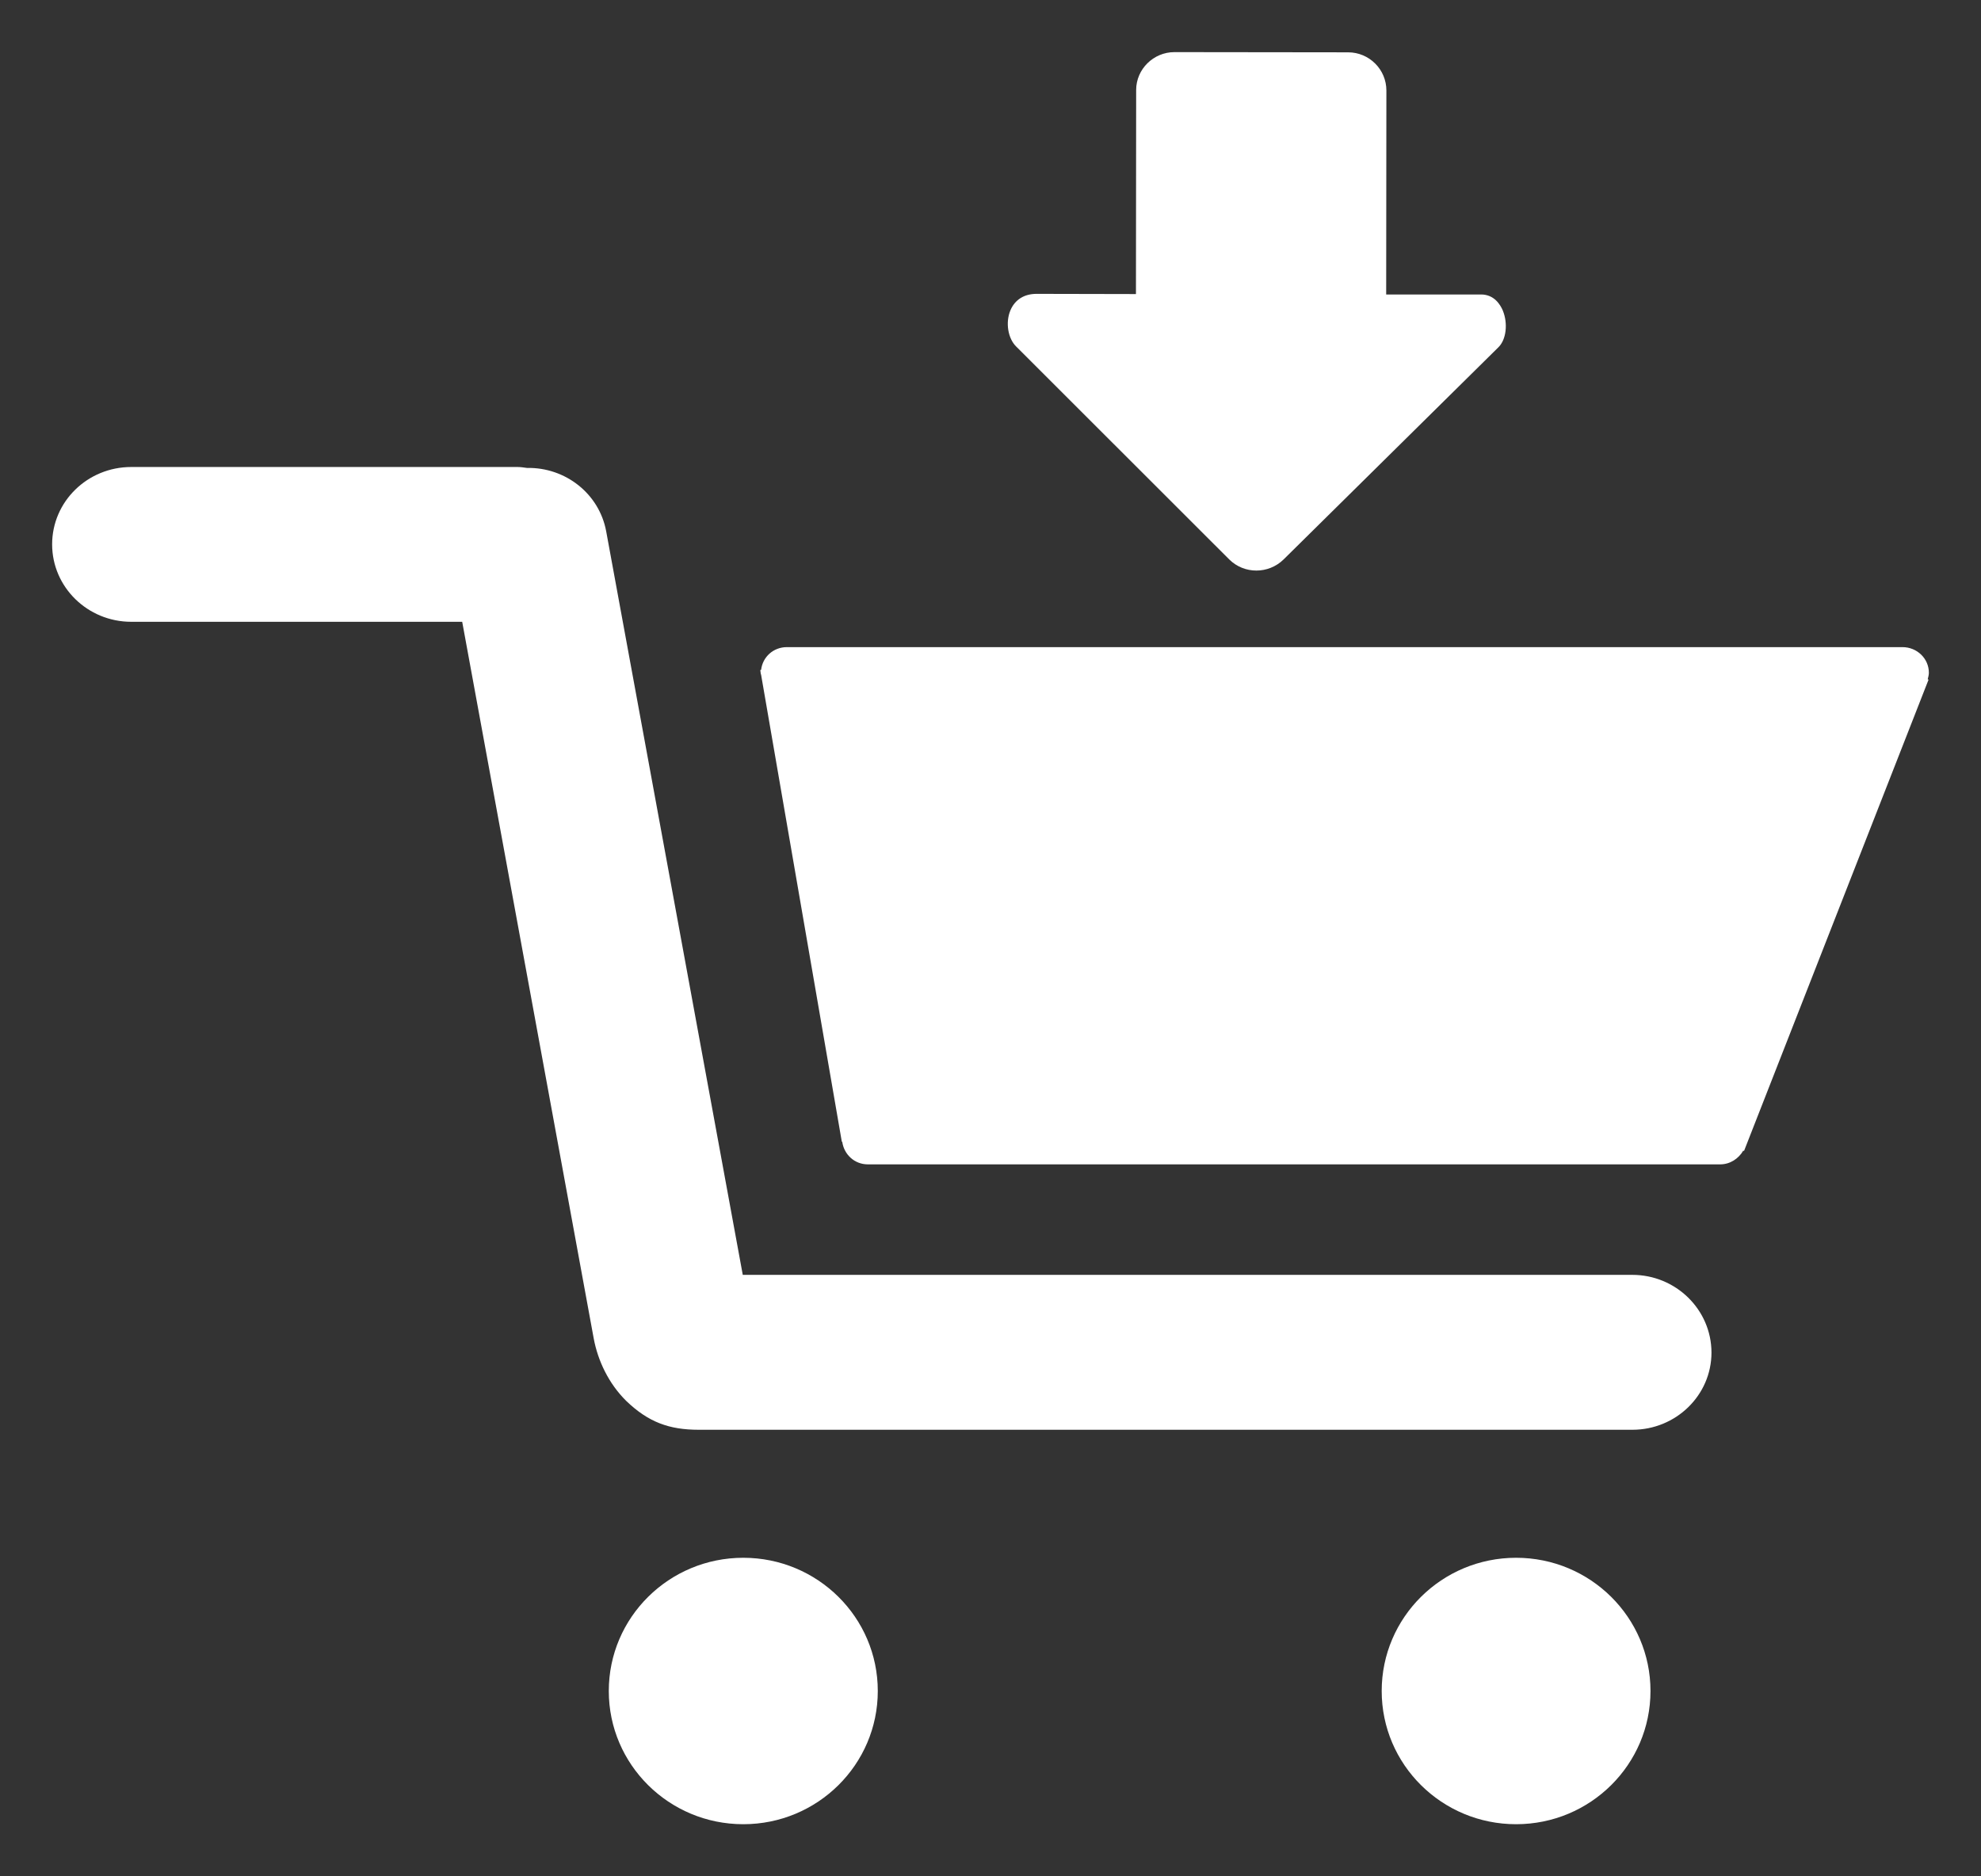
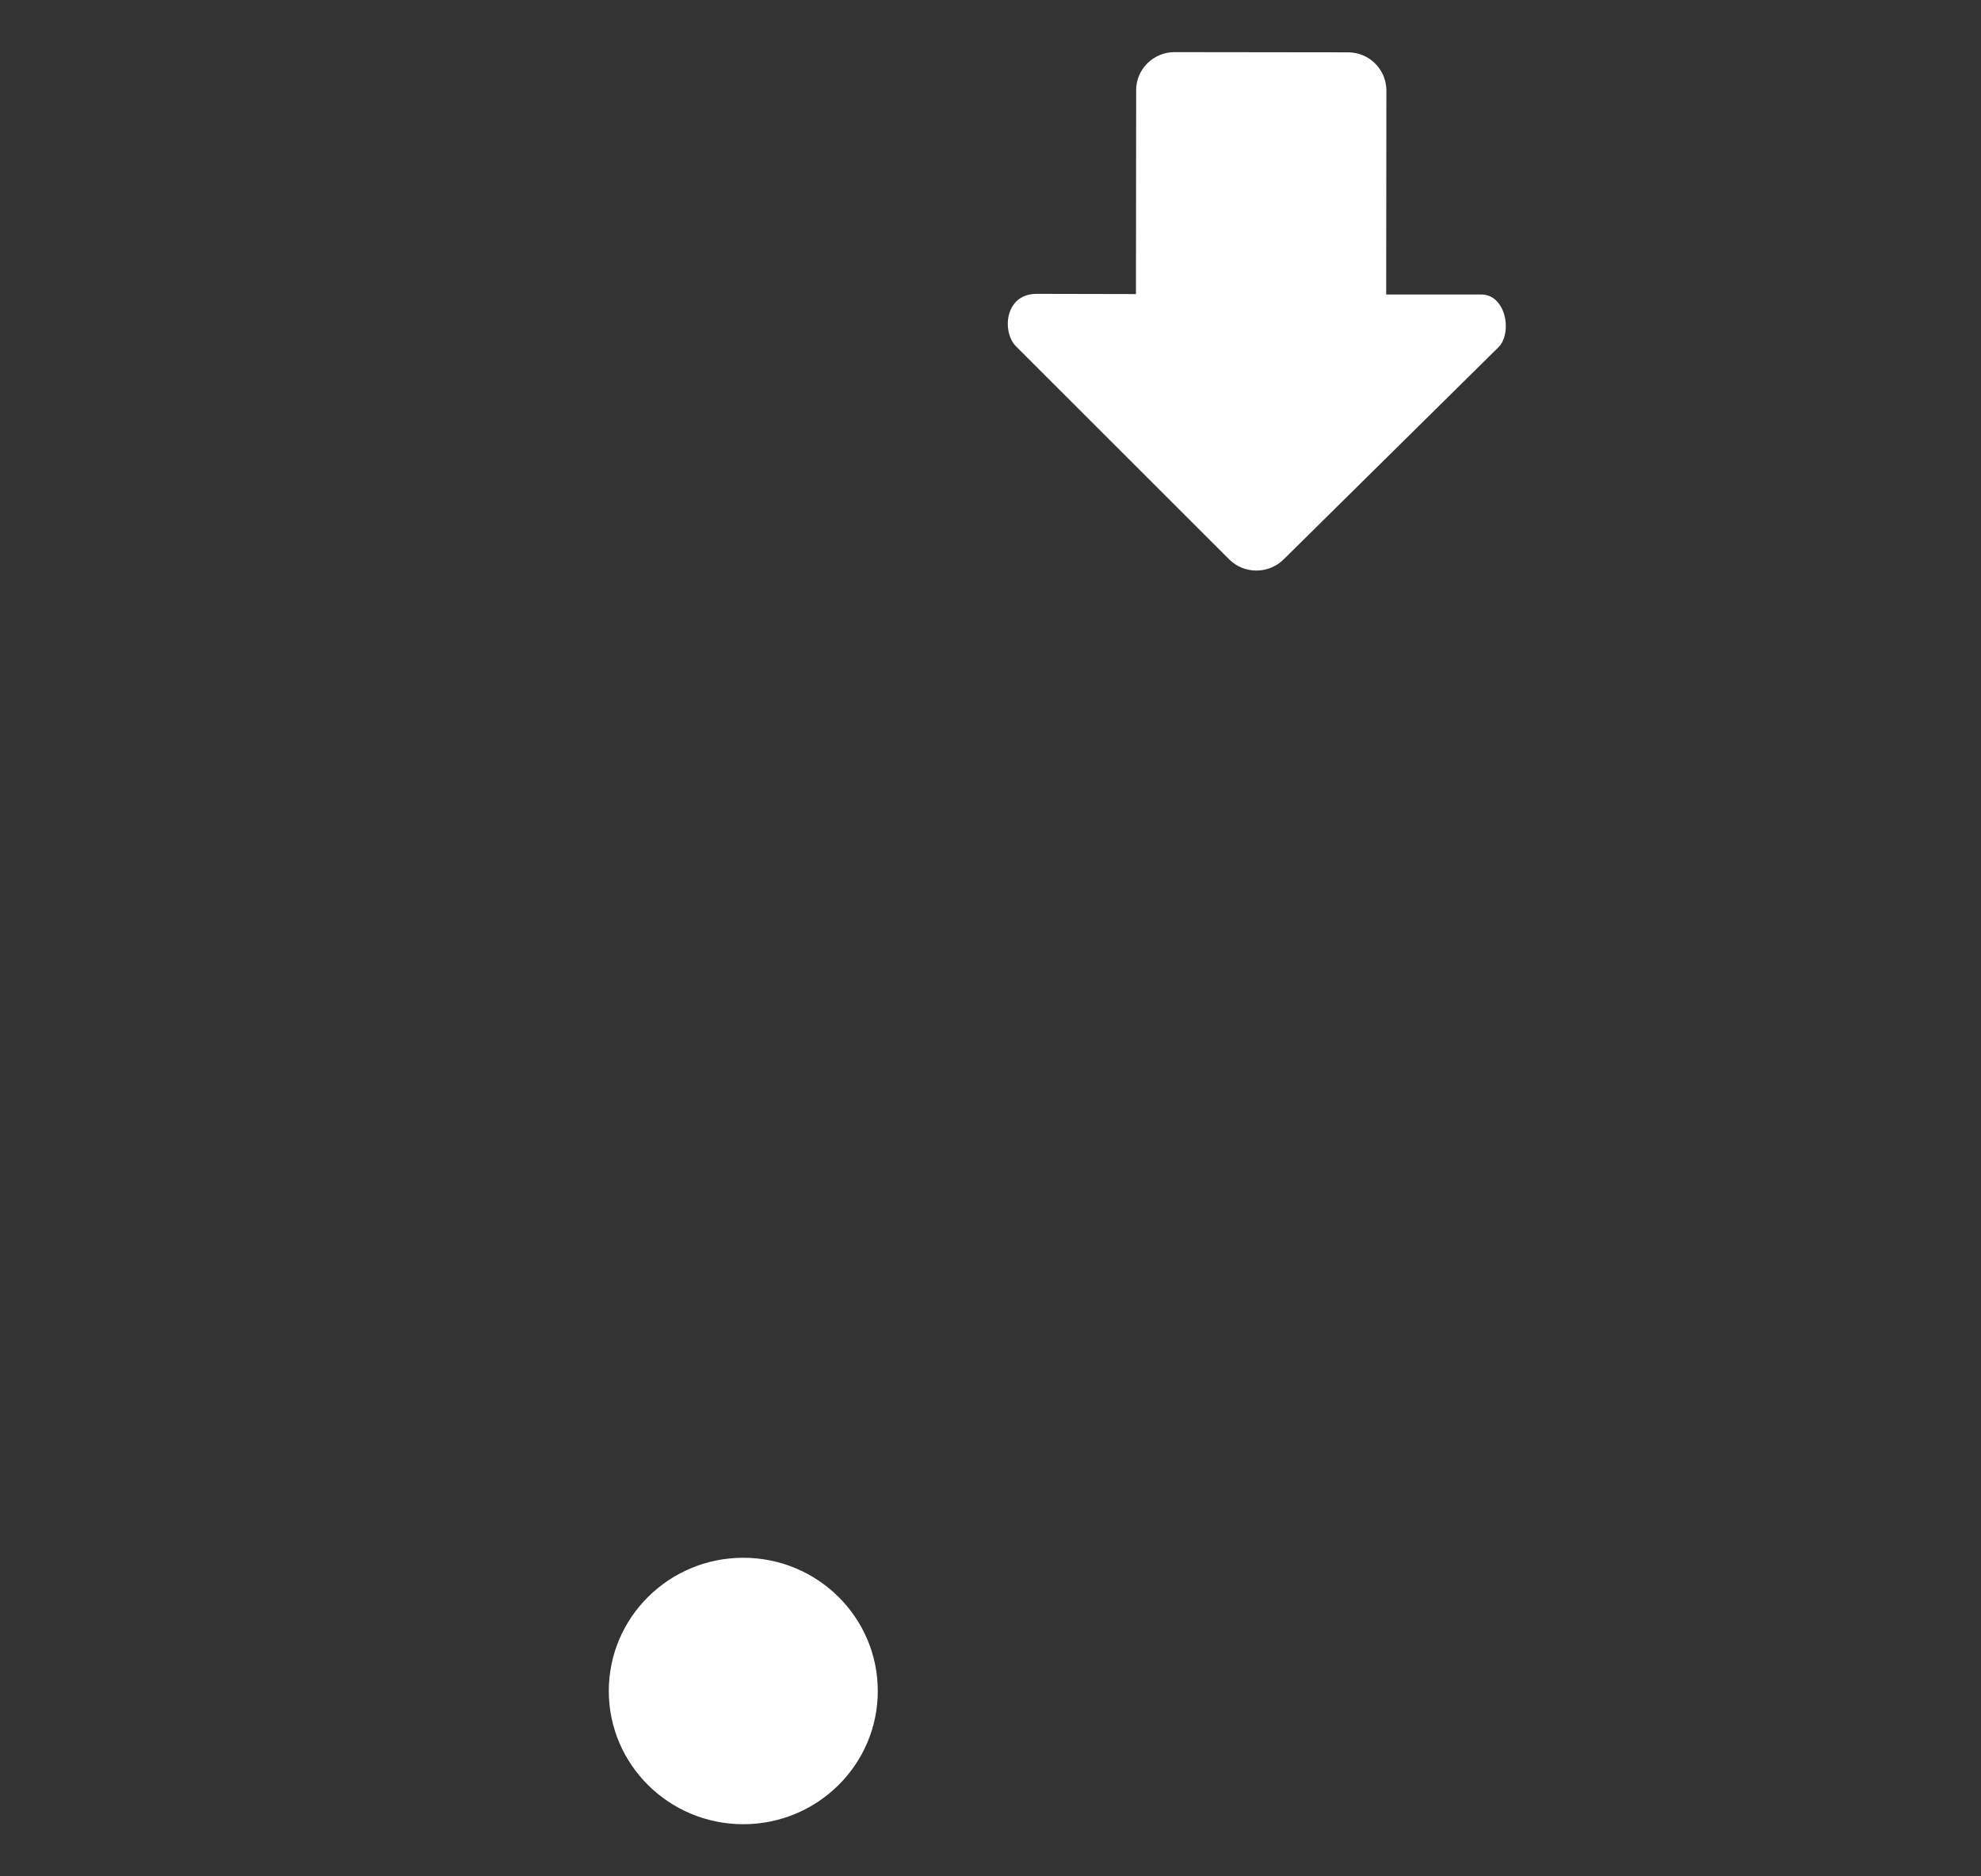
<svg xmlns="http://www.w3.org/2000/svg" version="1.1" id="Layer_1" x="0px" y="0px" width="19px" height="18px" viewBox="0 0 19 18" enable-background="new 0 0 19 18" xml:space="preserve">
  <rect x="0" y="0" width="19" height="18" fill="#333333" stroke="none" />
-   <path fill="#FFFFFF" d="M15.656,12.23H7.124l-1.31-7.133C5.747,4.735,5.422,4.482,5.055,4.489C5.024,4.485,4.995,4.48,4.964,4.48  H1.259C0.839,4.48,0.5,4.812,0.5,5.222c0,0.409,0.339,0.743,0.759,0.743h3.174l1.261,6.873c0.04,0.216,0.144,0.435,0.312,0.601  c0.212,0.204,0.412,0.277,0.696,0.277h8.955c0.417,0,0.758-0.331,0.758-0.741C16.414,12.563,16.073,12.23,15.656,12.23z" />
  <ellipse fill="#FFFFFF" cx="7.129" cy="16.222" rx="1.29" ry="1.278" />
-   <ellipse fill="#FFFFFF" cx="14.541" cy="16.222" rx="1.289" ry="1.278" />
-   <path fill="#FFFFFF" d="M18.5,6.454c0-0.137-0.114-0.246-0.253-0.246h-10.7c-0.131,0-0.233,0.096-0.247,0.218L7.292,6.428  L7.295,6.45c0,0.002,0,0.002,0,0.002c0,0.008,0.003,0.016,0.005,0.022l0.774,4.479h0.004c0.017,0.122,0.117,0.217,0.246,0.217h8.174  c0.096,0,0.177-0.055,0.222-0.132l0.007,0.004l1.77-4.522l-0.008-0.004C18.494,6.495,18.5,6.475,18.5,6.454z" />
  <path fill="#FFFFFF" d="M11.264,0.5l1.666,0.002c0.203,0,0.367,0.165,0.367,0.366l-0.002,1.957l0.91,0  c0.126,0,0.185,0.098,0.209,0.155c0.05,0.123,0.033,0.277-0.042,0.351l-2.061,2.036c-0.145,0.142-0.378,0.142-0.521,0L9.746,3.324  C9.667,3.246,9.642,3.093,9.691,2.977c0.043-0.102,0.132-0.158,0.251-0.158l0.953,0.002l0.002-1.958  C10.897,0.664,11.063,0.5,11.264,0.5z" />
</svg>